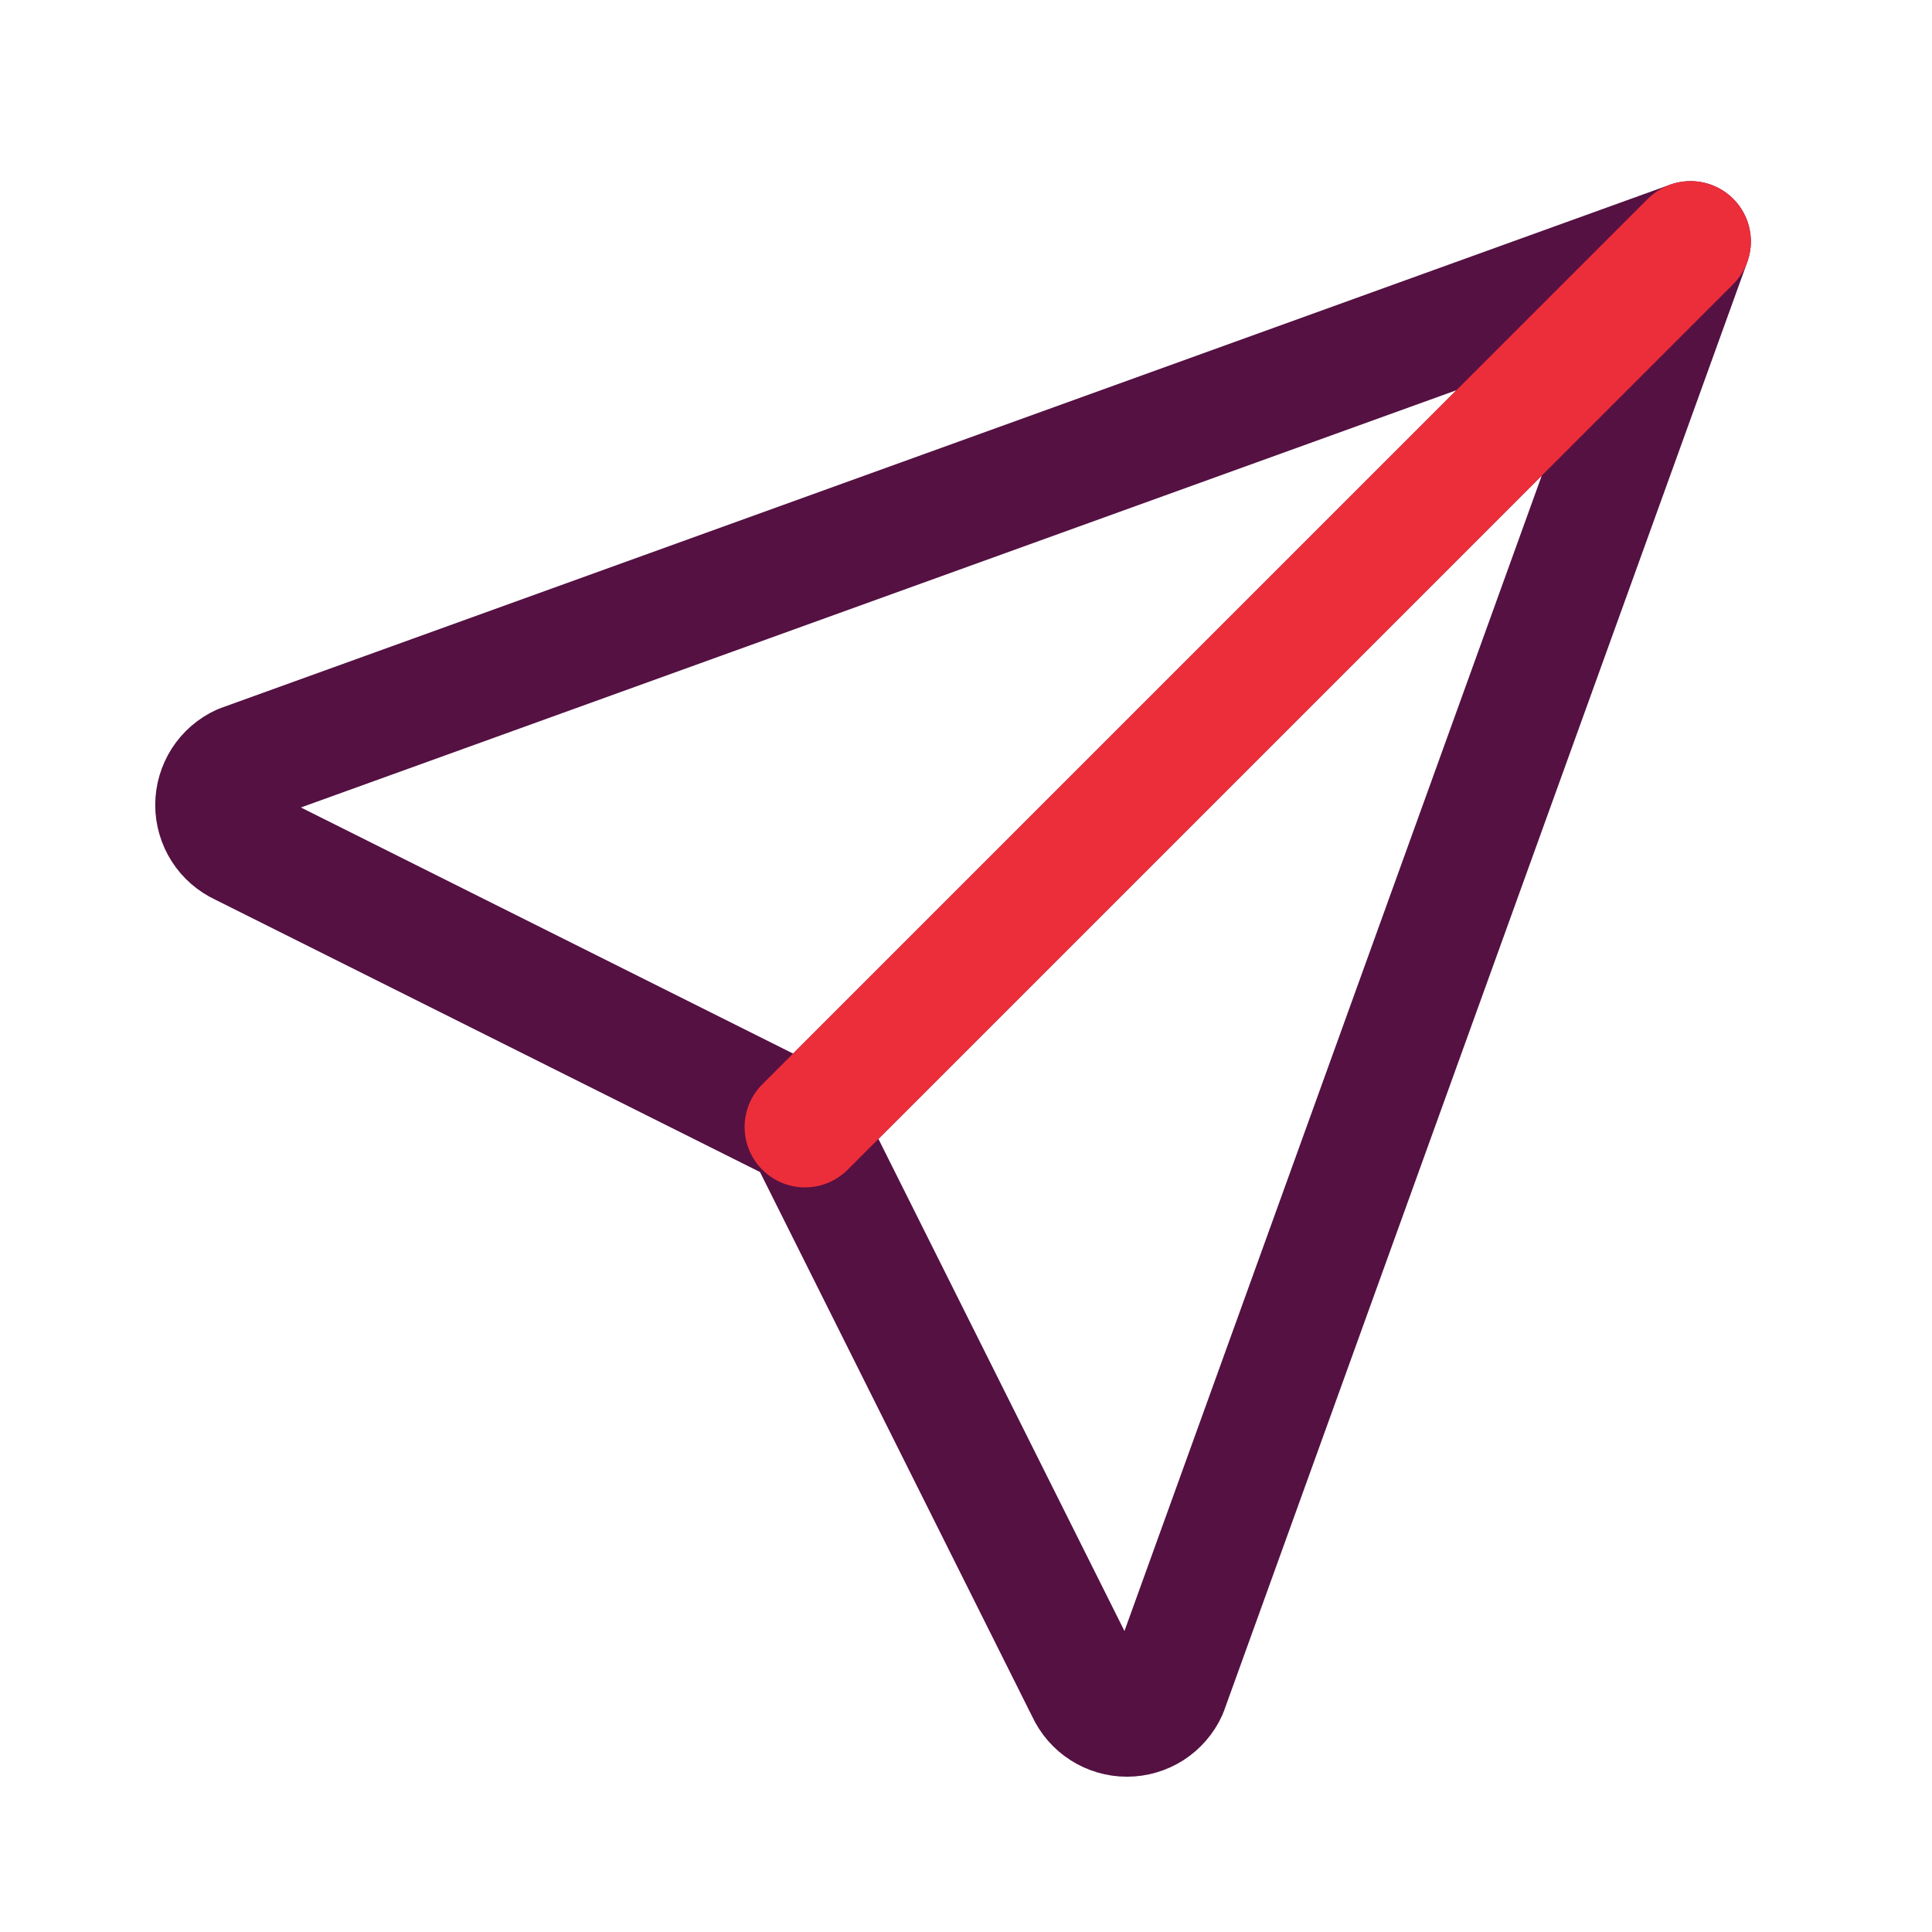
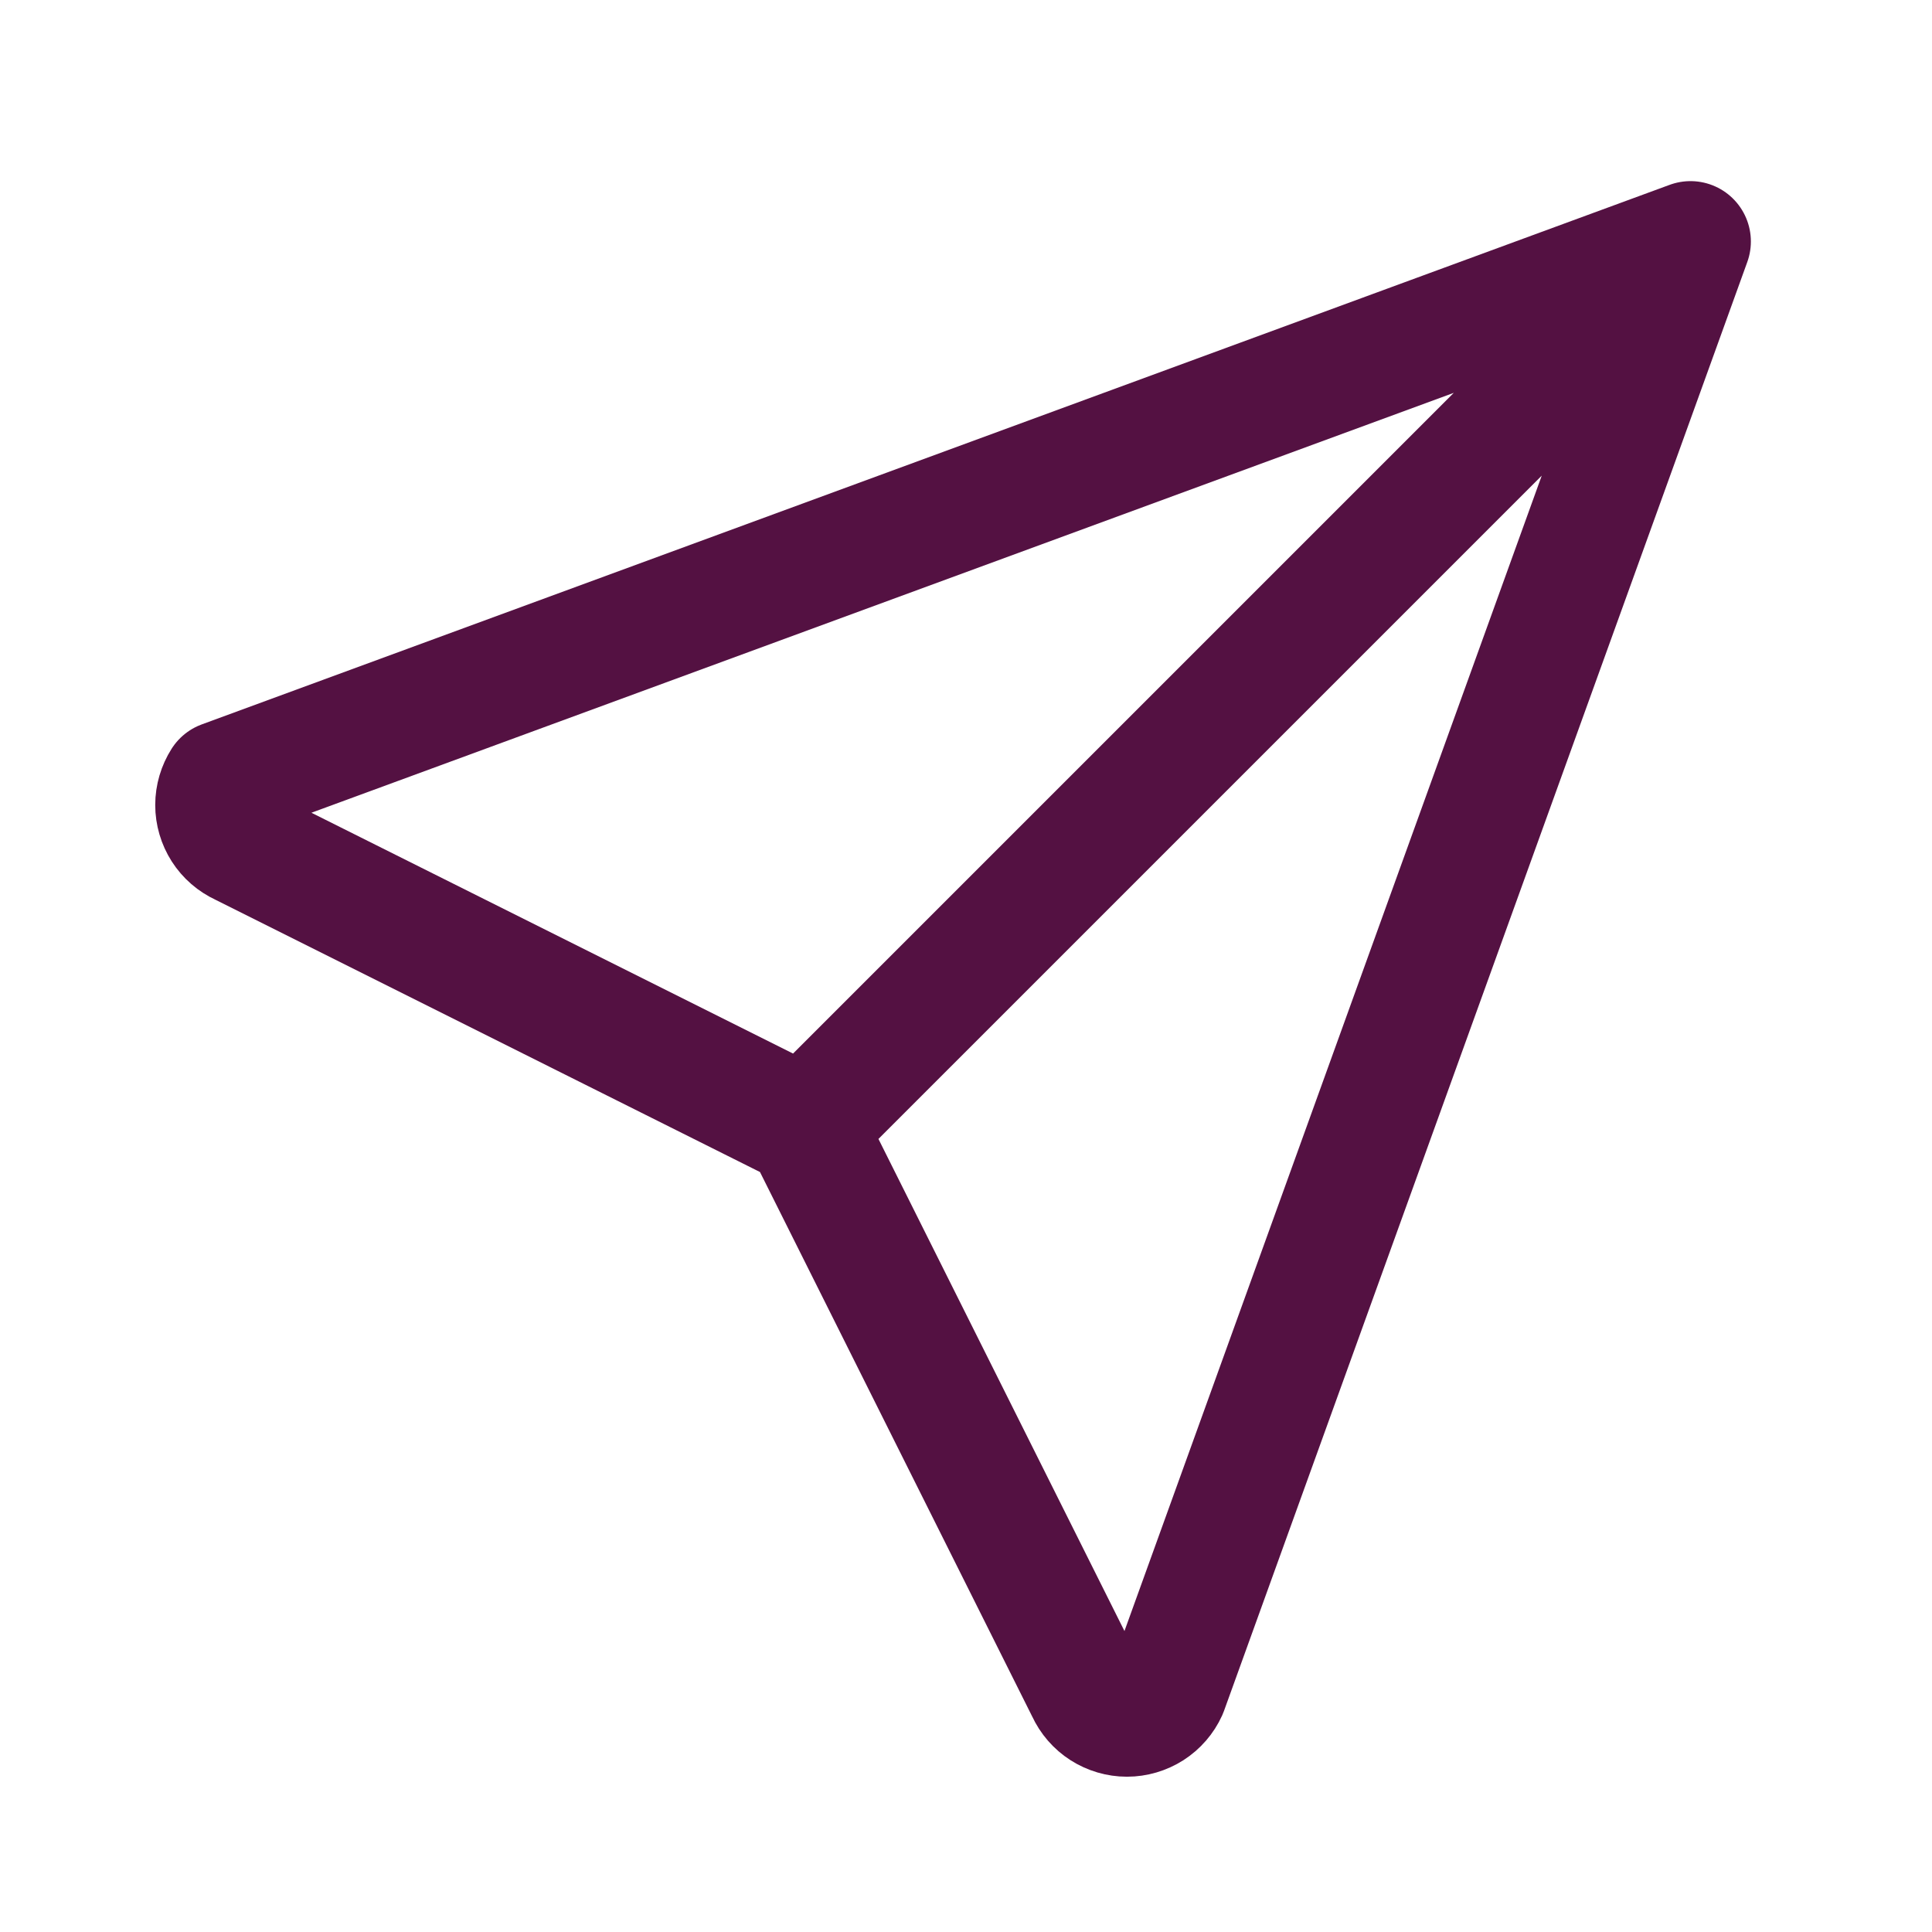
<svg xmlns="http://www.w3.org/2000/svg" width="32" height="32" viewBox="0 0 32 32" fill="none">
-   <path d="M13.333 18.667L28 4M13.333 18.667L17.999 28C18.058 28.128 18.151 28.236 18.27 28.312C18.388 28.387 18.525 28.428 18.666 28.428C18.806 28.428 18.944 28.387 19.062 28.312C19.18 28.236 19.274 28.128 19.332 28L28 4M13.333 18.667L3.999 14C3.871 13.941 3.763 13.848 3.687 13.729C3.612 13.611 3.571 13.474 3.571 13.333C3.571 13.193 3.612 13.055 3.687 12.937C3.763 12.819 3.871 12.725 3.999 12.667L28 4" stroke="#541142" stroke-width="2" stroke-linecap="round" stroke-linejoin="round" />
-   <path d="M13.333 18.667L28 4" stroke="#EC2E3A" stroke-width="2" stroke-linecap="round" />
+   <path d="M13.333 18.667L28 4M13.333 18.667L17.999 28C18.058 28.128 18.151 28.236 18.27 28.312C18.388 28.387 18.525 28.428 18.666 28.428C18.806 28.428 18.944 28.387 19.062 28.312C19.18 28.236 19.274 28.128 19.332 28L28 4M13.333 18.667L3.999 14C3.871 13.941 3.763 13.848 3.687 13.729C3.612 13.611 3.571 13.474 3.571 13.333C3.571 13.193 3.612 13.055 3.687 12.937L28 4" stroke="#541142" stroke-width="2" stroke-linecap="round" stroke-linejoin="round" />
</svg>